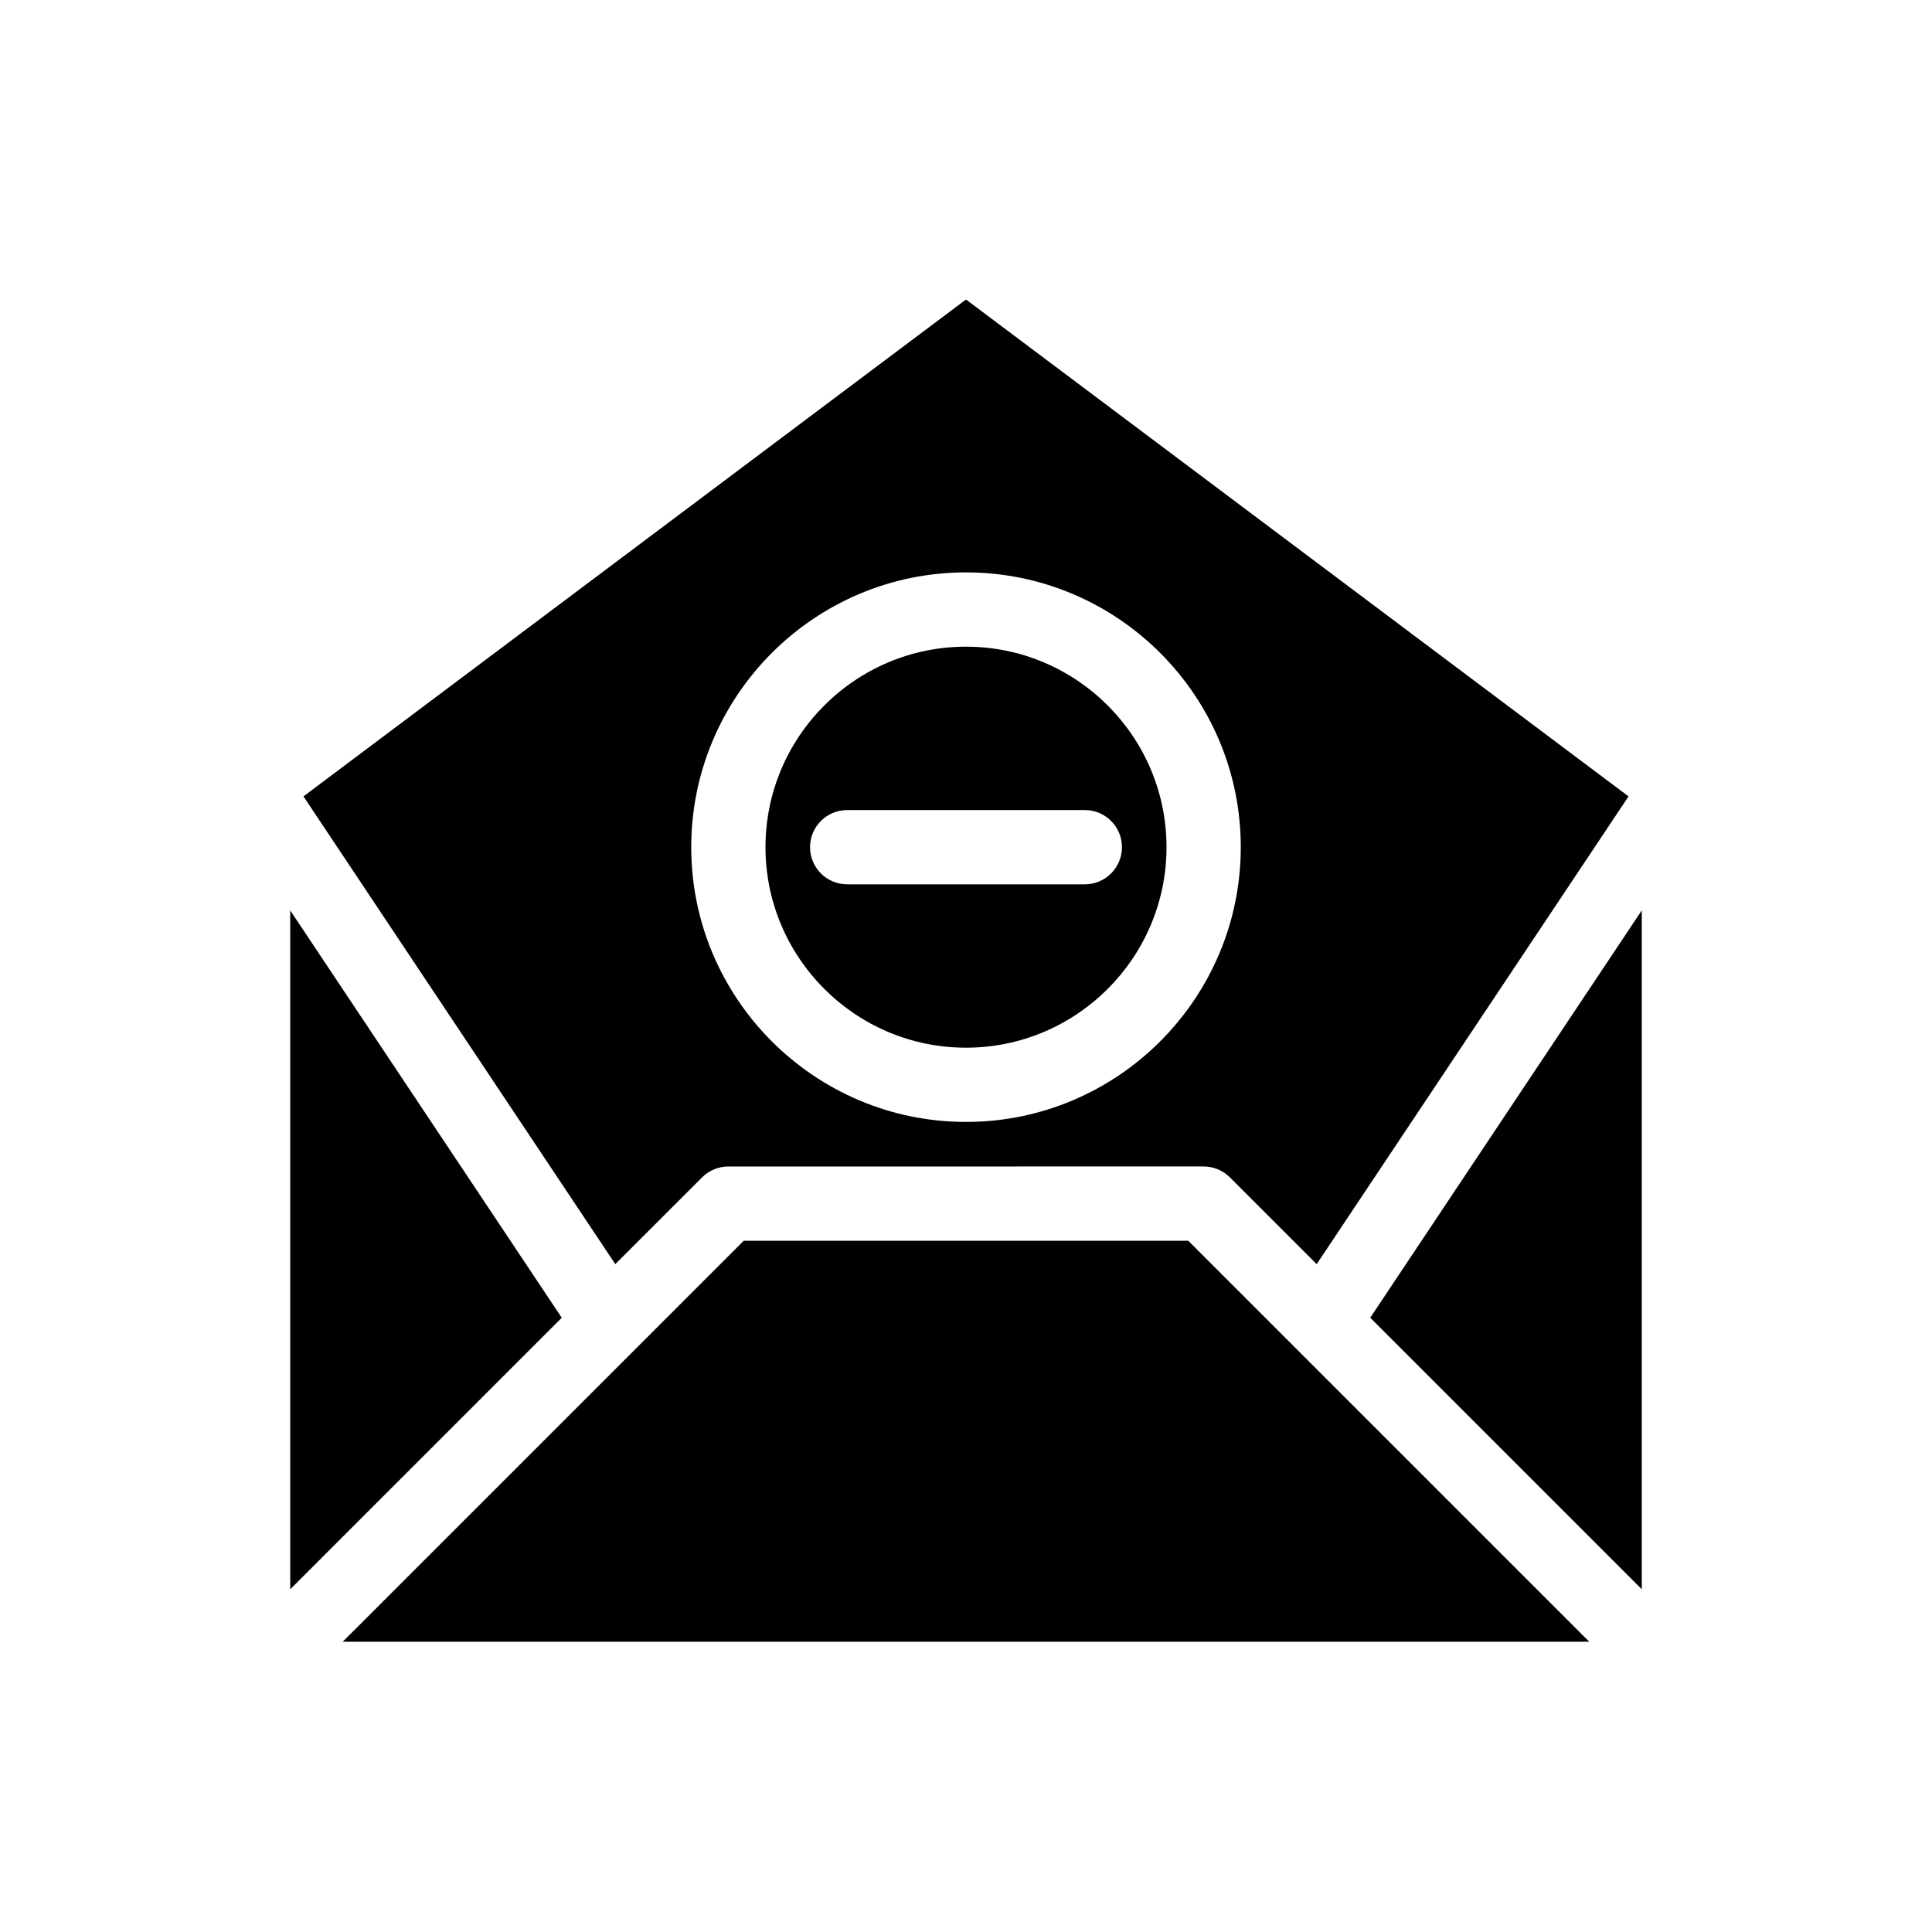
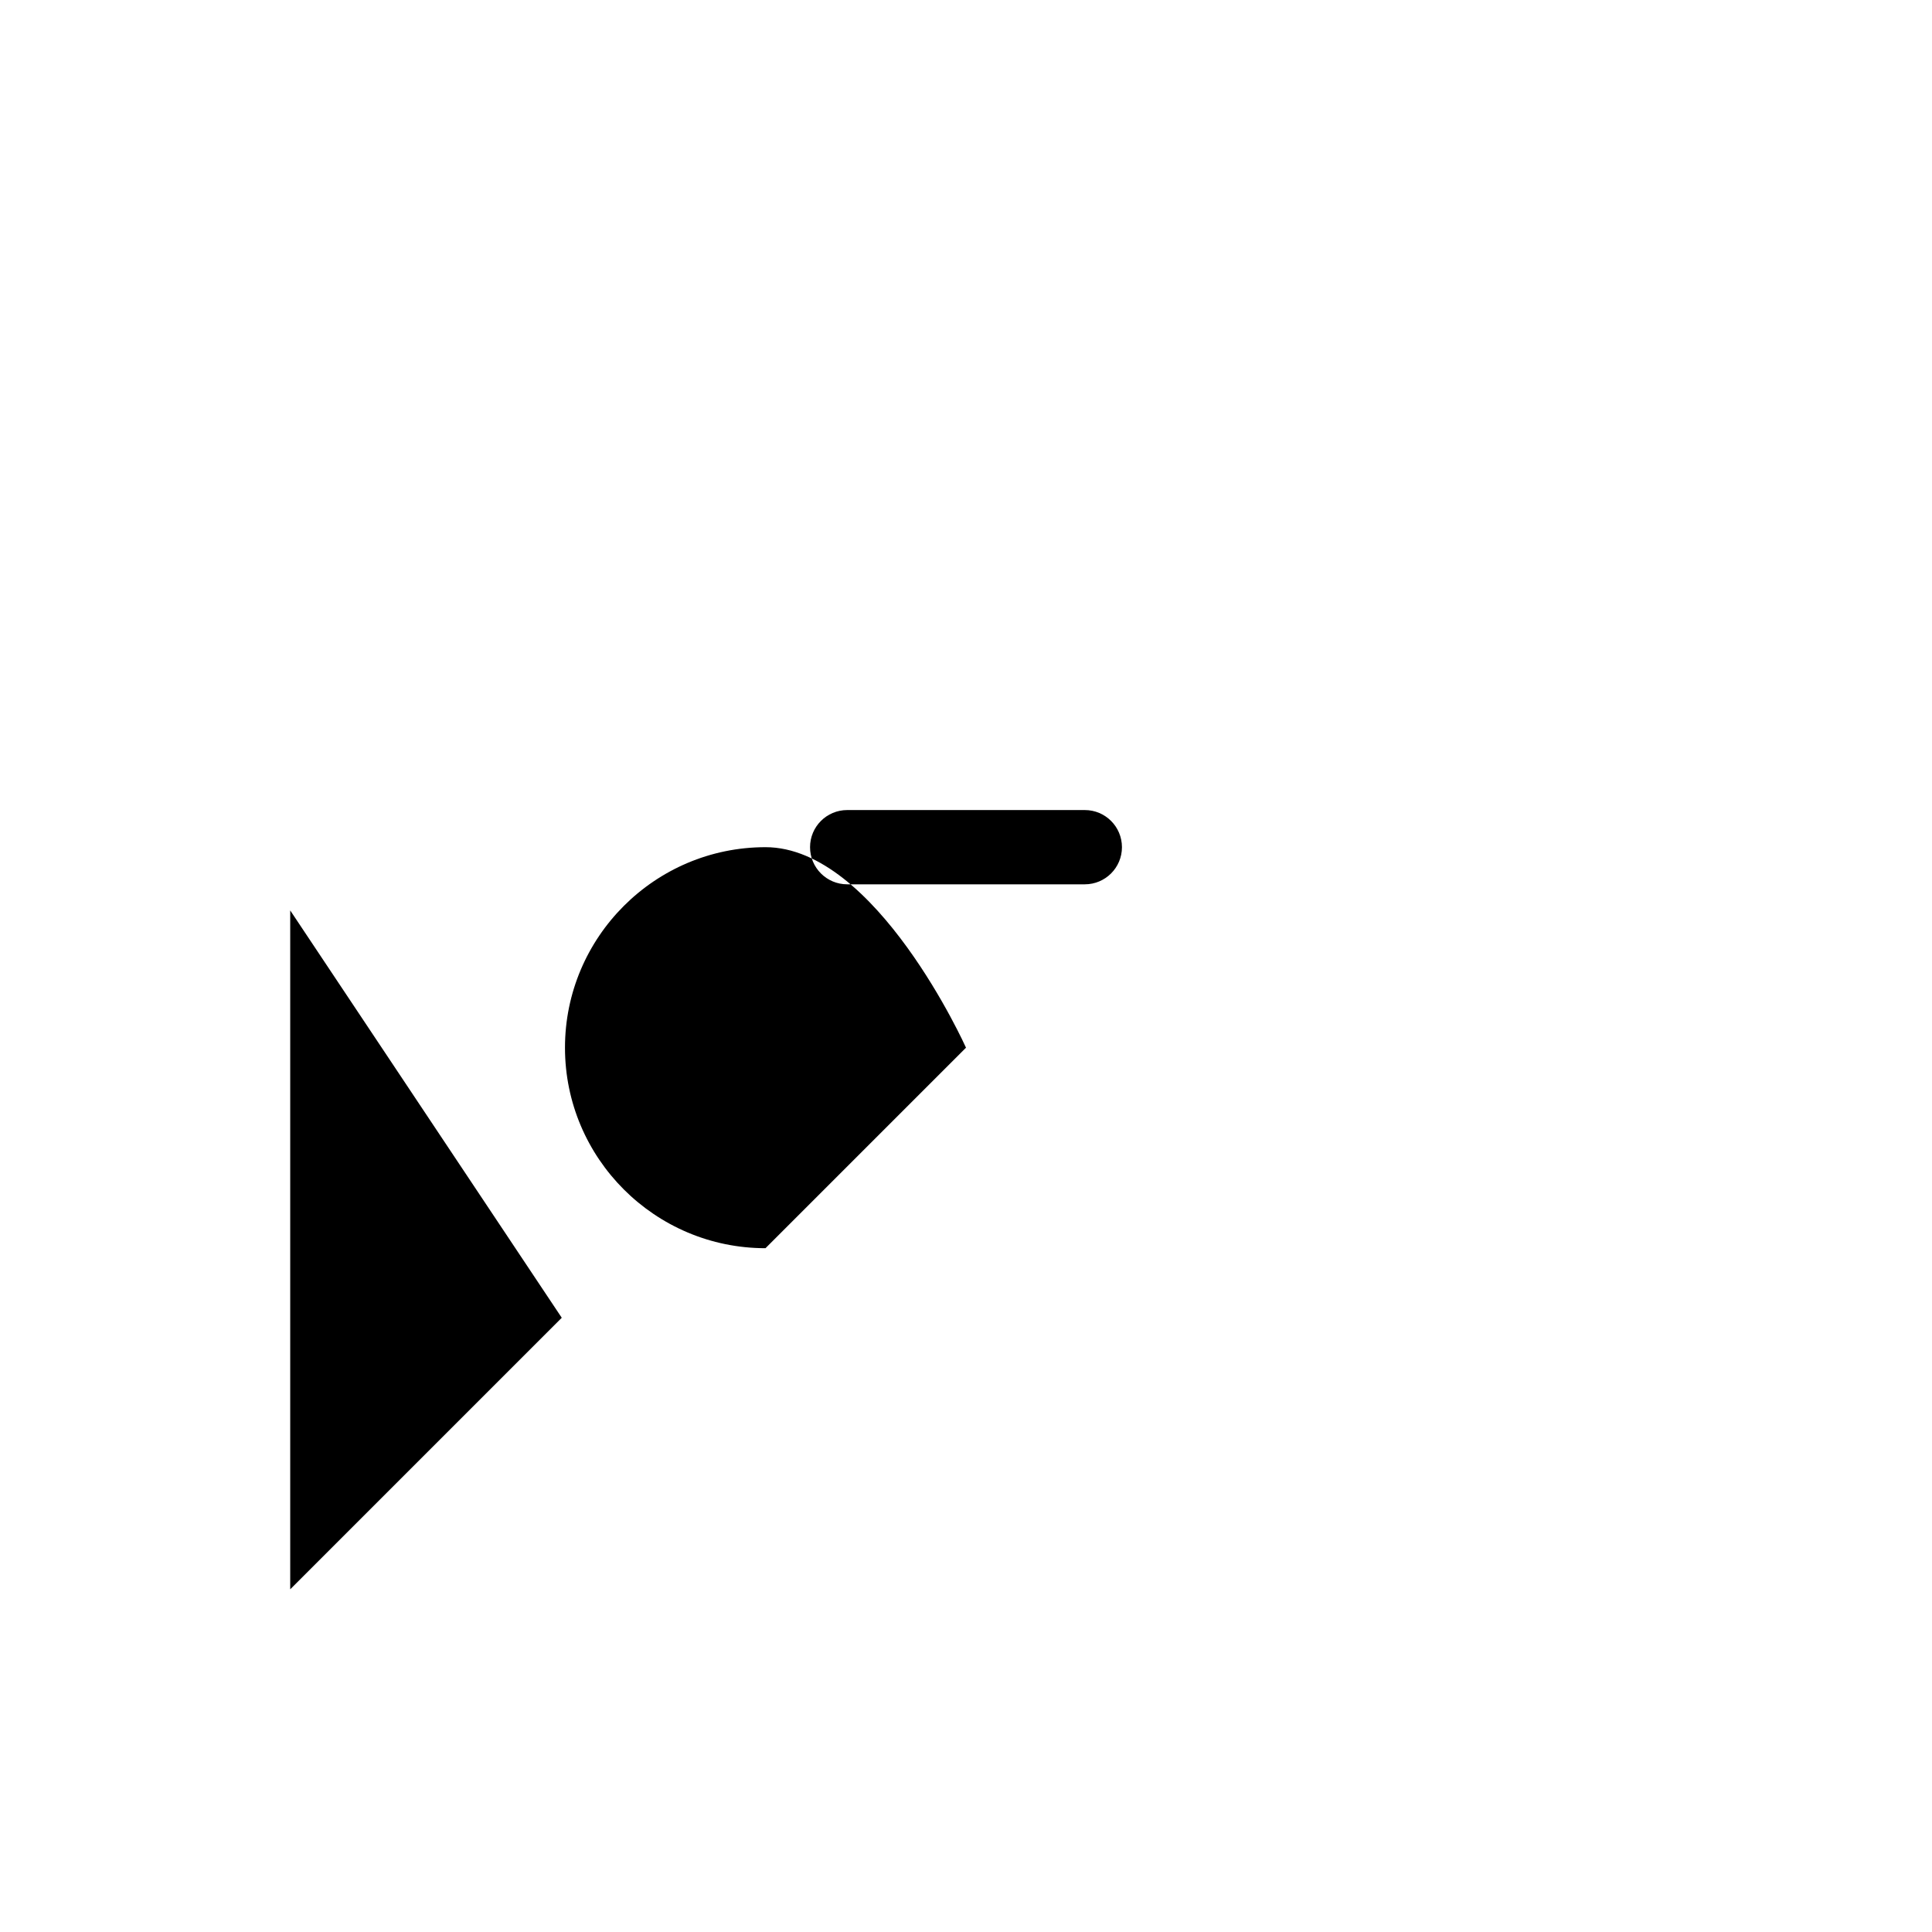
<svg xmlns="http://www.w3.org/2000/svg" fill="#000000" width="800px" height="800px" version="1.1" viewBox="144 144 512 512">
  <g>
-     <path d="m400 421.65c29.297 0 53.137-23.836 53.137-53.137s-23.84-53.137-53.137-53.137-53.137 23.836-53.137 53.137 23.84 53.137 53.137 53.137zm-41.328-53.137c0-5.434 4.406-9.84 9.84-9.84h62.977c5.434 0 9.84 4.406 9.84 9.84 0 5.434-4.406 9.84-9.84 9.84h-62.977c-5.438 0-9.84-4.406-9.84-9.84z" />
-     <path d="m330.06 456.02c1.844-1.844 4.344-2.883 6.957-2.883l125.96-0.008c2.606 0 5.113 1.039 6.957 2.883l23 23 82.645-123.96-175.58-131.68-175.58 131.68 82.641 123.96zm69.941-160.33c40.152 0 72.816 32.664 72.816 72.816 0 40.152-32.664 72.816-72.816 72.816s-72.816-32.664-72.816-72.816c0-40.152 32.664-72.816 72.816-72.816z" />
-     <path d="m579.09 565.17v-179.91l-71.961 107.95z" />
+     <path d="m400 421.65s-23.84-53.137-53.137-53.137-53.137 23.836-53.137 53.137 23.84 53.137 53.137 53.137zm-41.328-53.137c0-5.434 4.406-9.84 9.84-9.84h62.977c5.434 0 9.84 4.406 9.84 9.84 0 5.434-4.406 9.84-9.84 9.84h-62.977c-5.438 0-9.84-4.406-9.84-9.84z" />
    <path d="m220.91 385.27v179.91l71.961-71.961z" />
-     <path d="m341.09 472.82-106.27 106.26h330.35l-106.27-106.27z" />
  </g>
</svg>